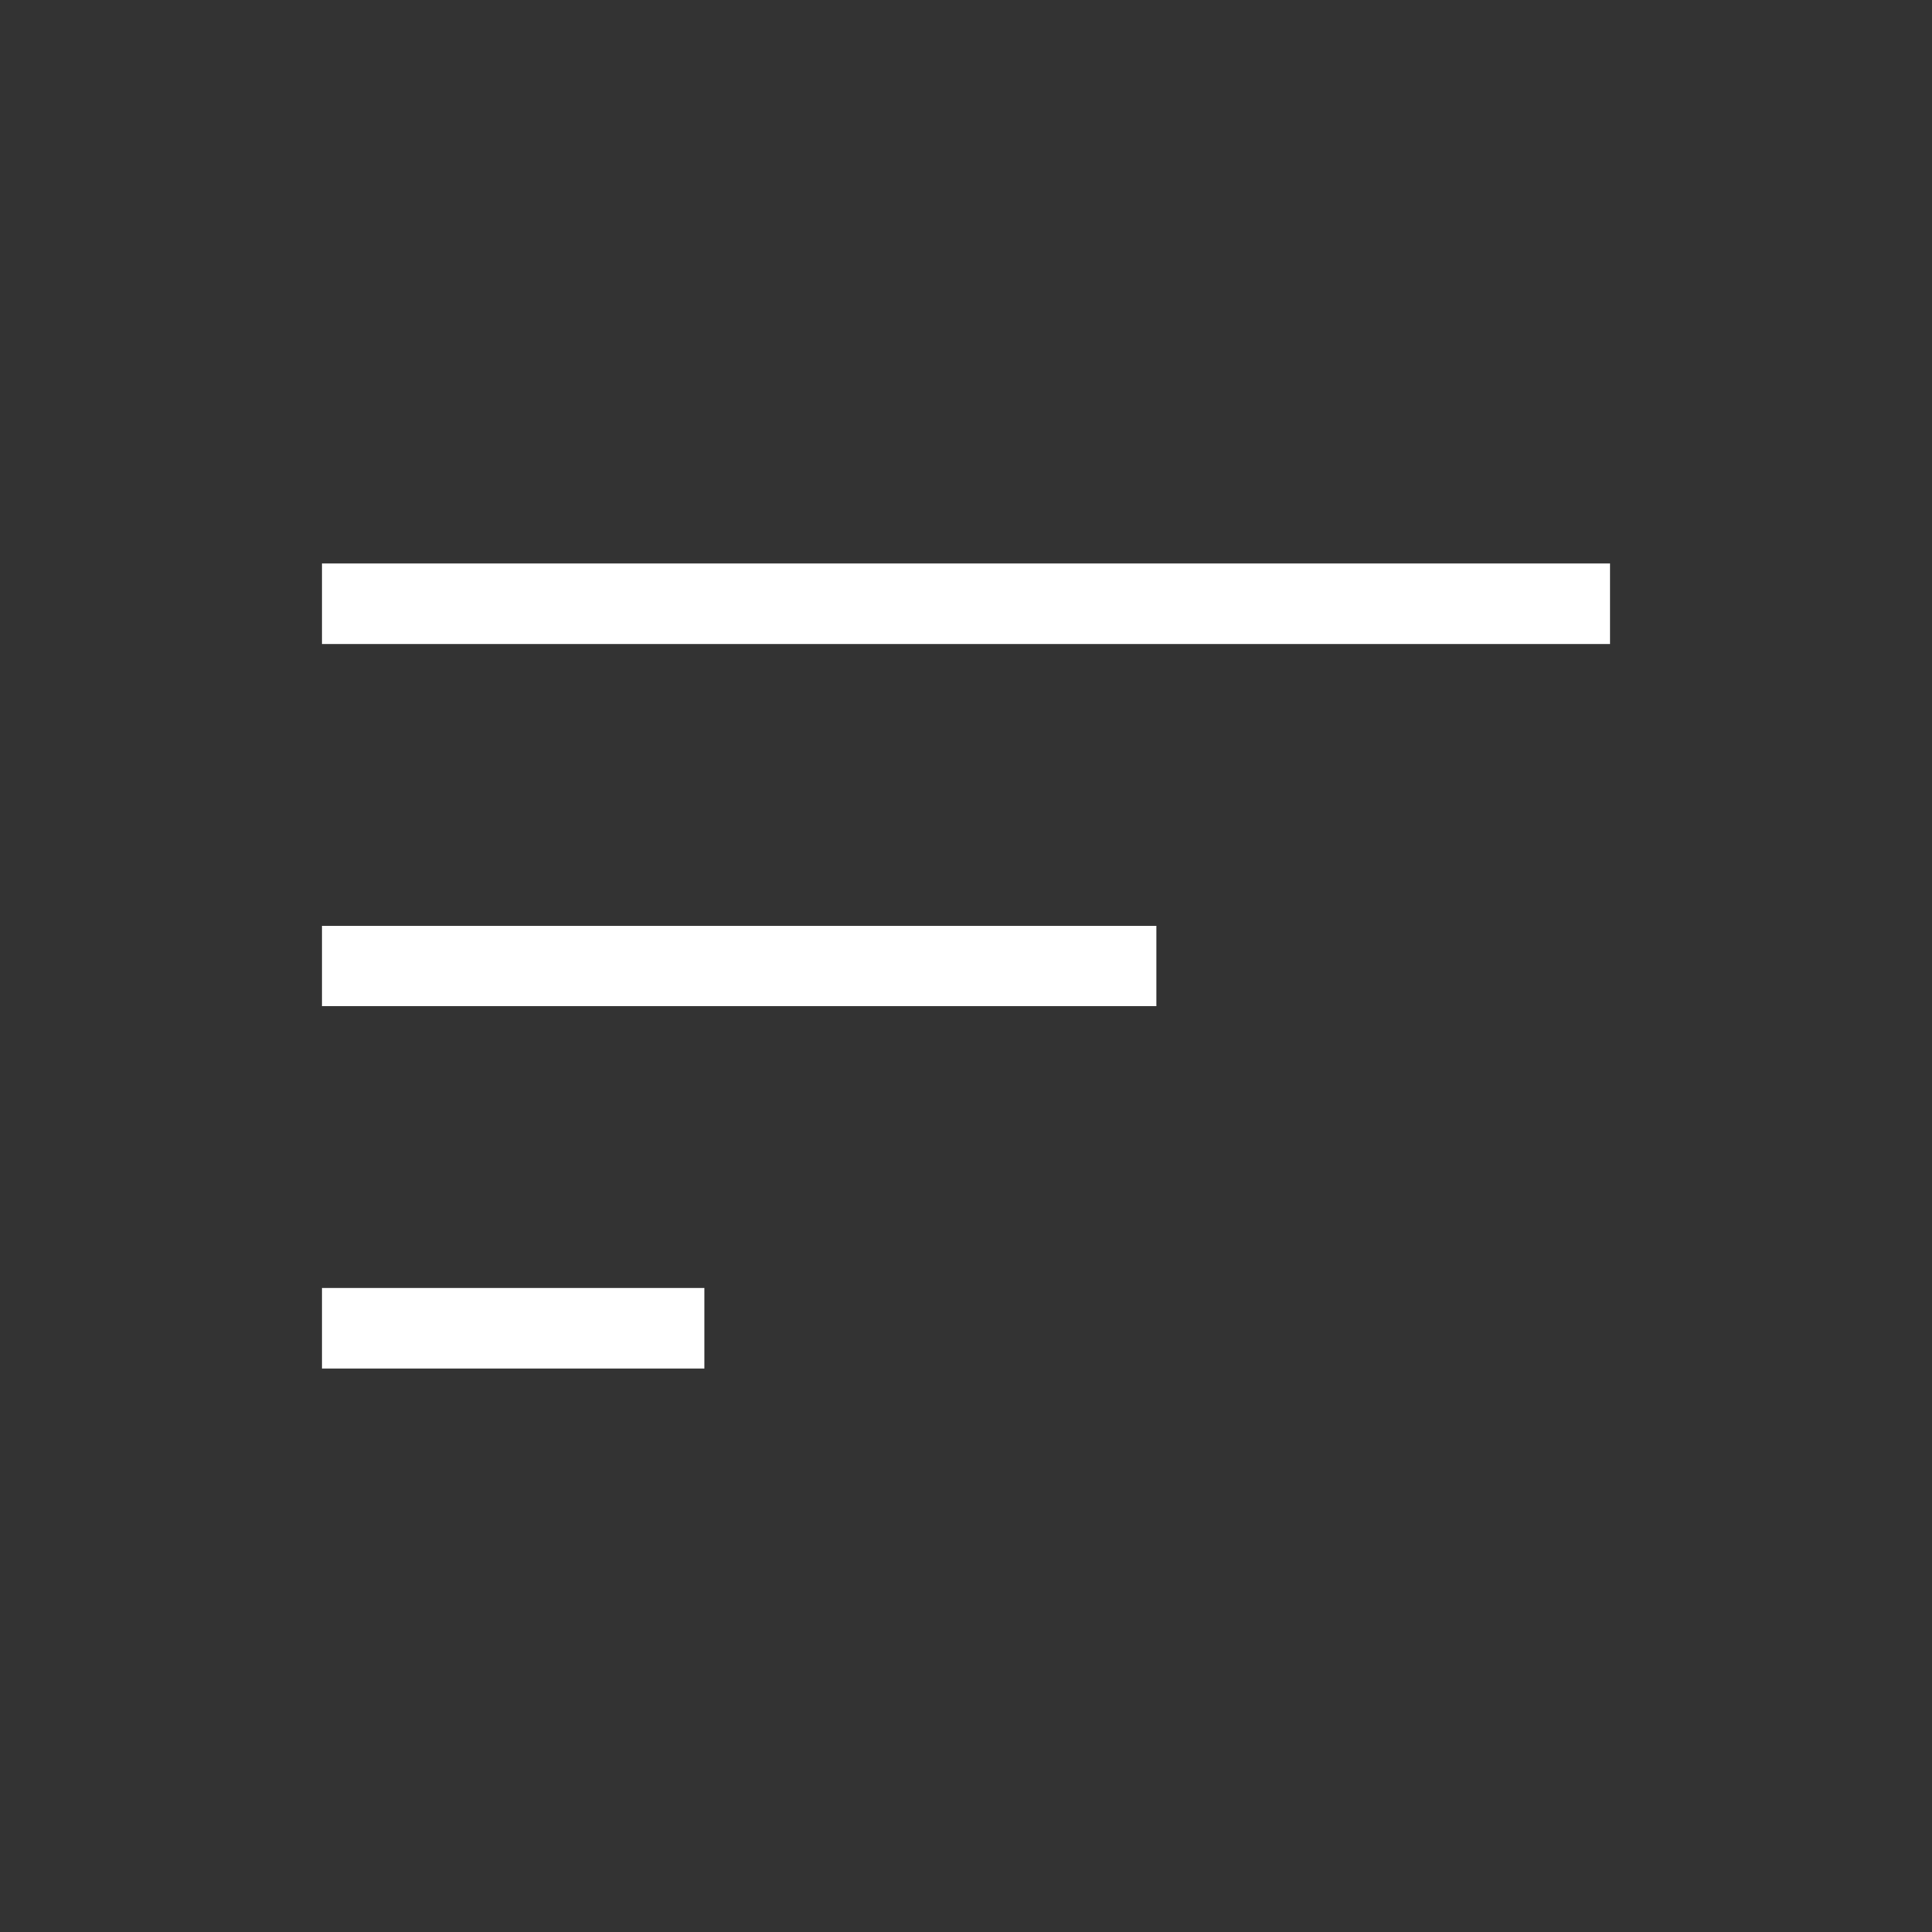
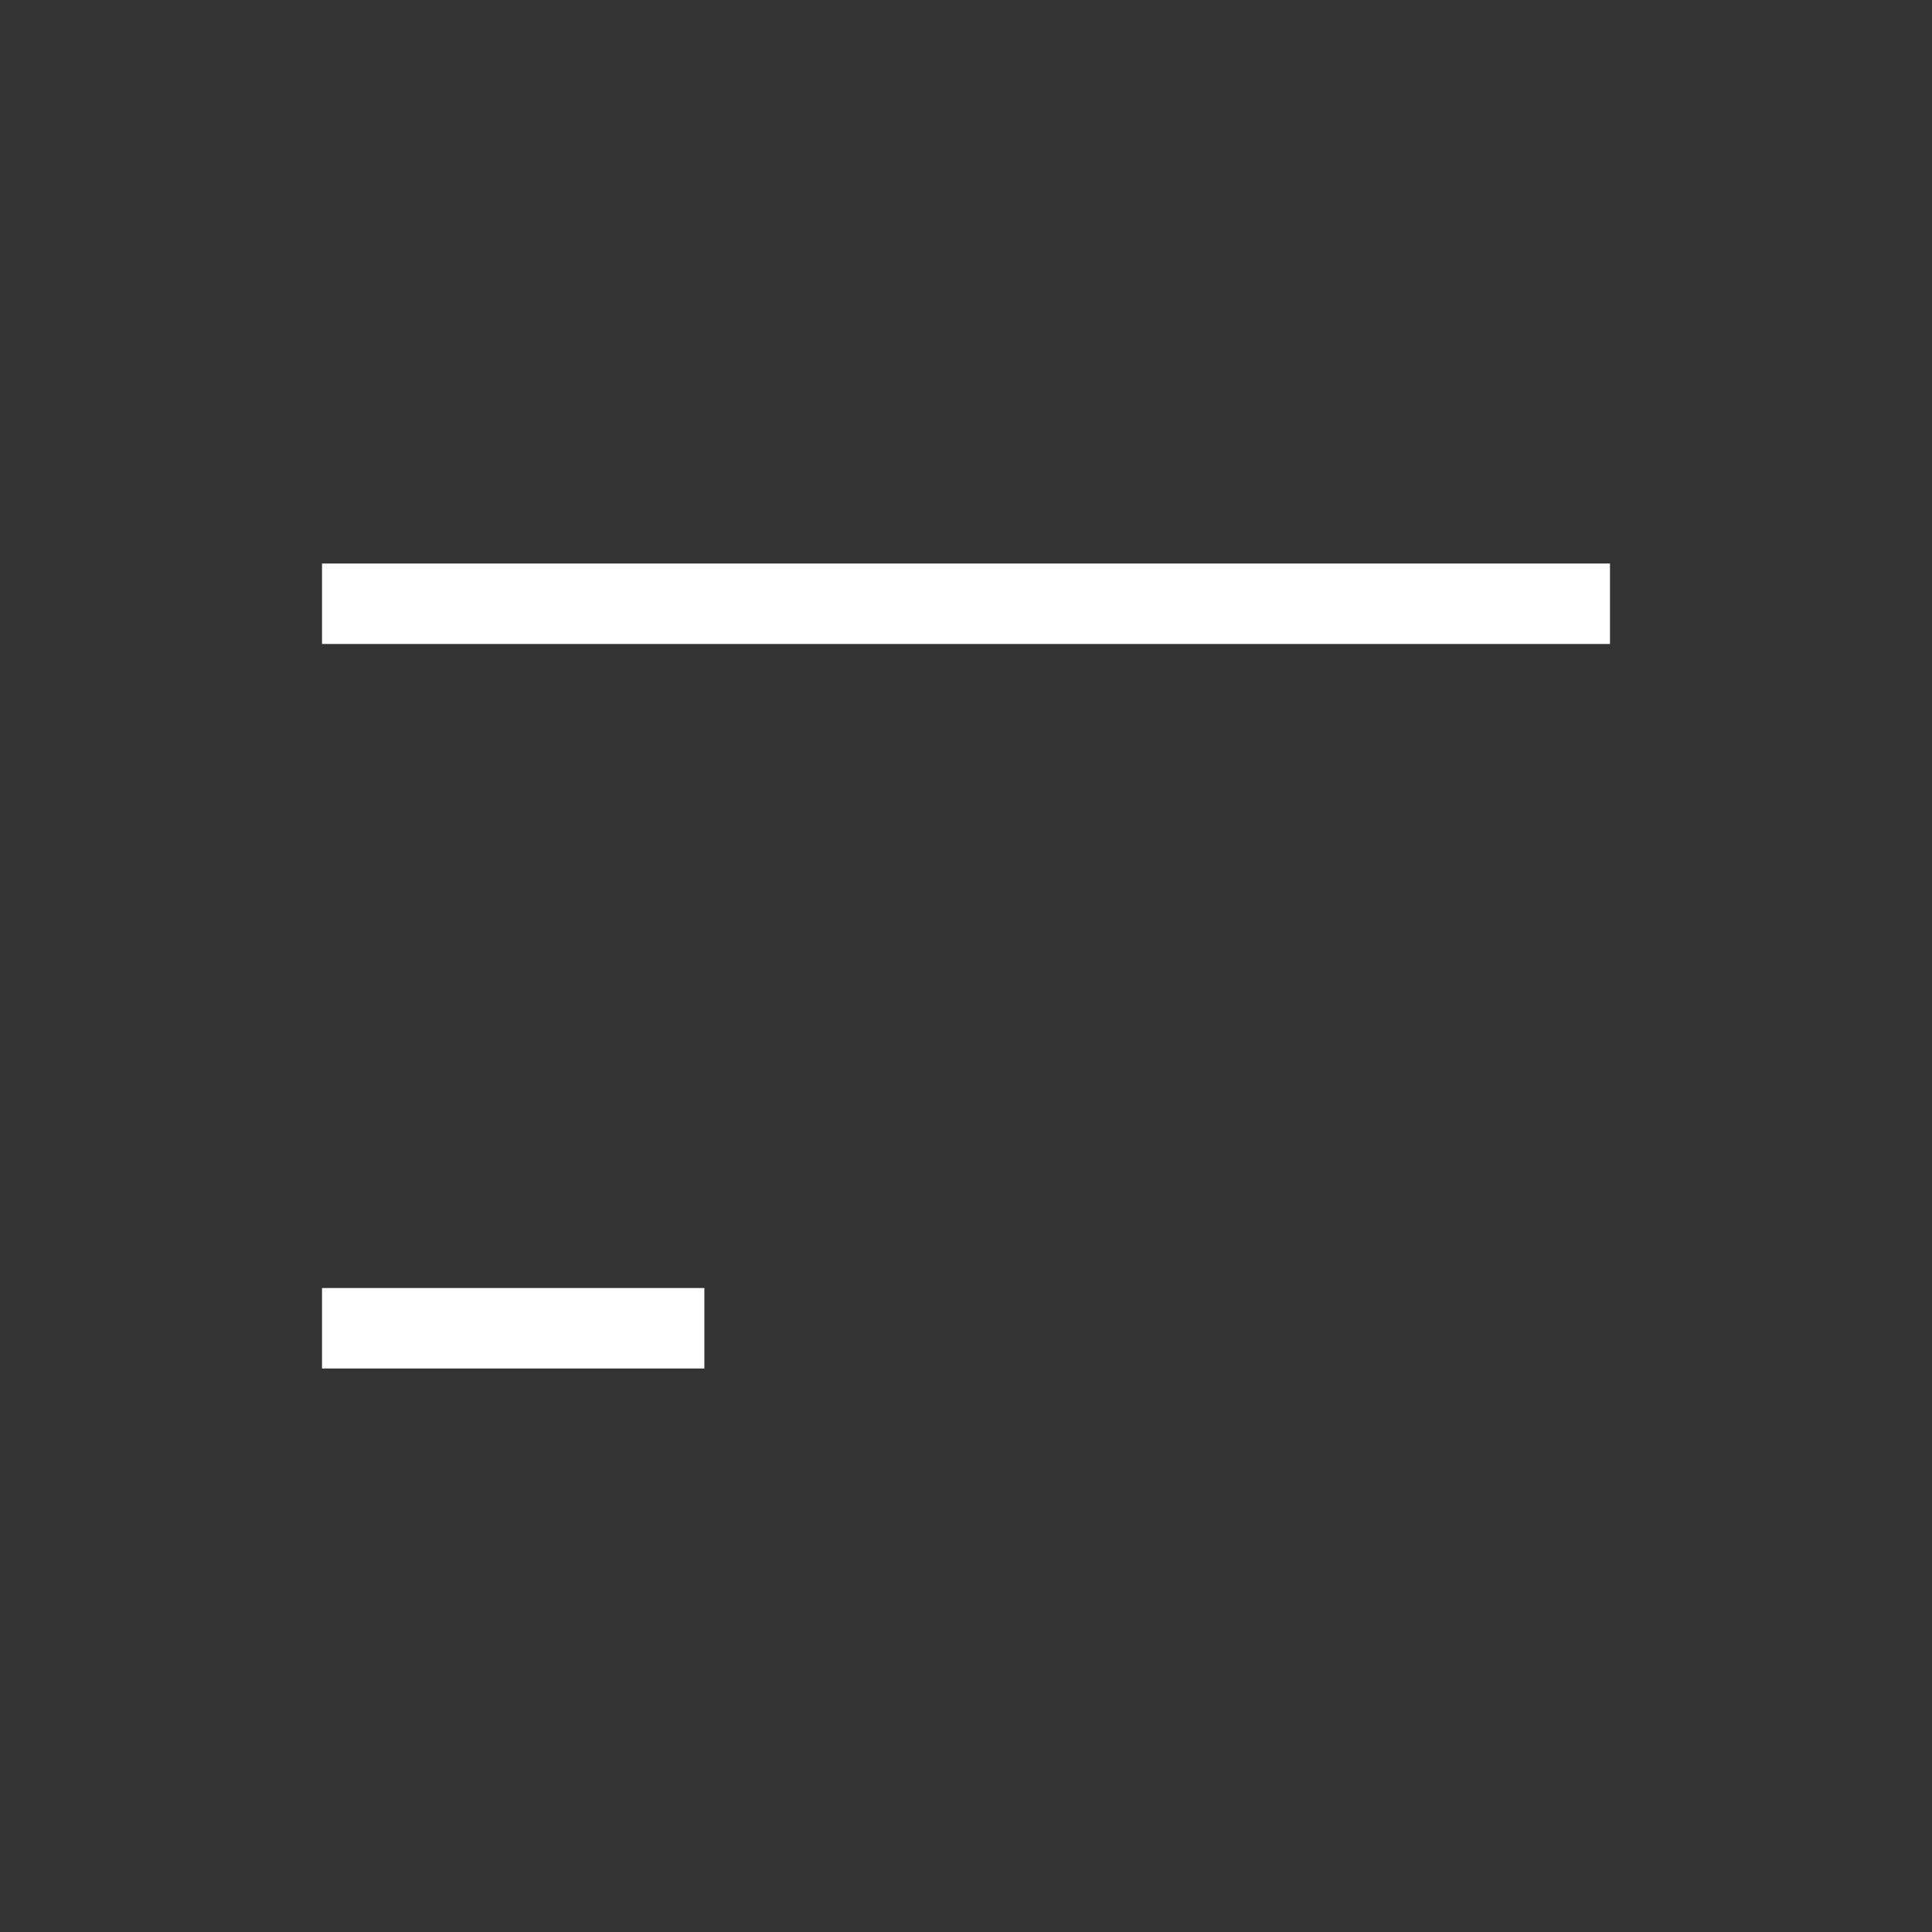
<svg xmlns="http://www.w3.org/2000/svg" width="40" height="40" viewBox="0 0 40 40" fill="none">
  <rect x="0" y="0" width="40" height="40" fill="#333333" stroke="none" />
-   <path d="M6.667 28.333V26.667H14.583V28.333H6.667ZM6.667 20.833V19.167H23.942V20.833H6.667ZM6.667 13.333V11.667H33.333V13.333H6.667Z" fill="white" />
+   <path d="M6.667 28.333V26.667H14.583V28.333H6.667ZM6.667 20.833V19.167V20.833H6.667ZM6.667 13.333V11.667H33.333V13.333H6.667Z" fill="white" />
</svg>